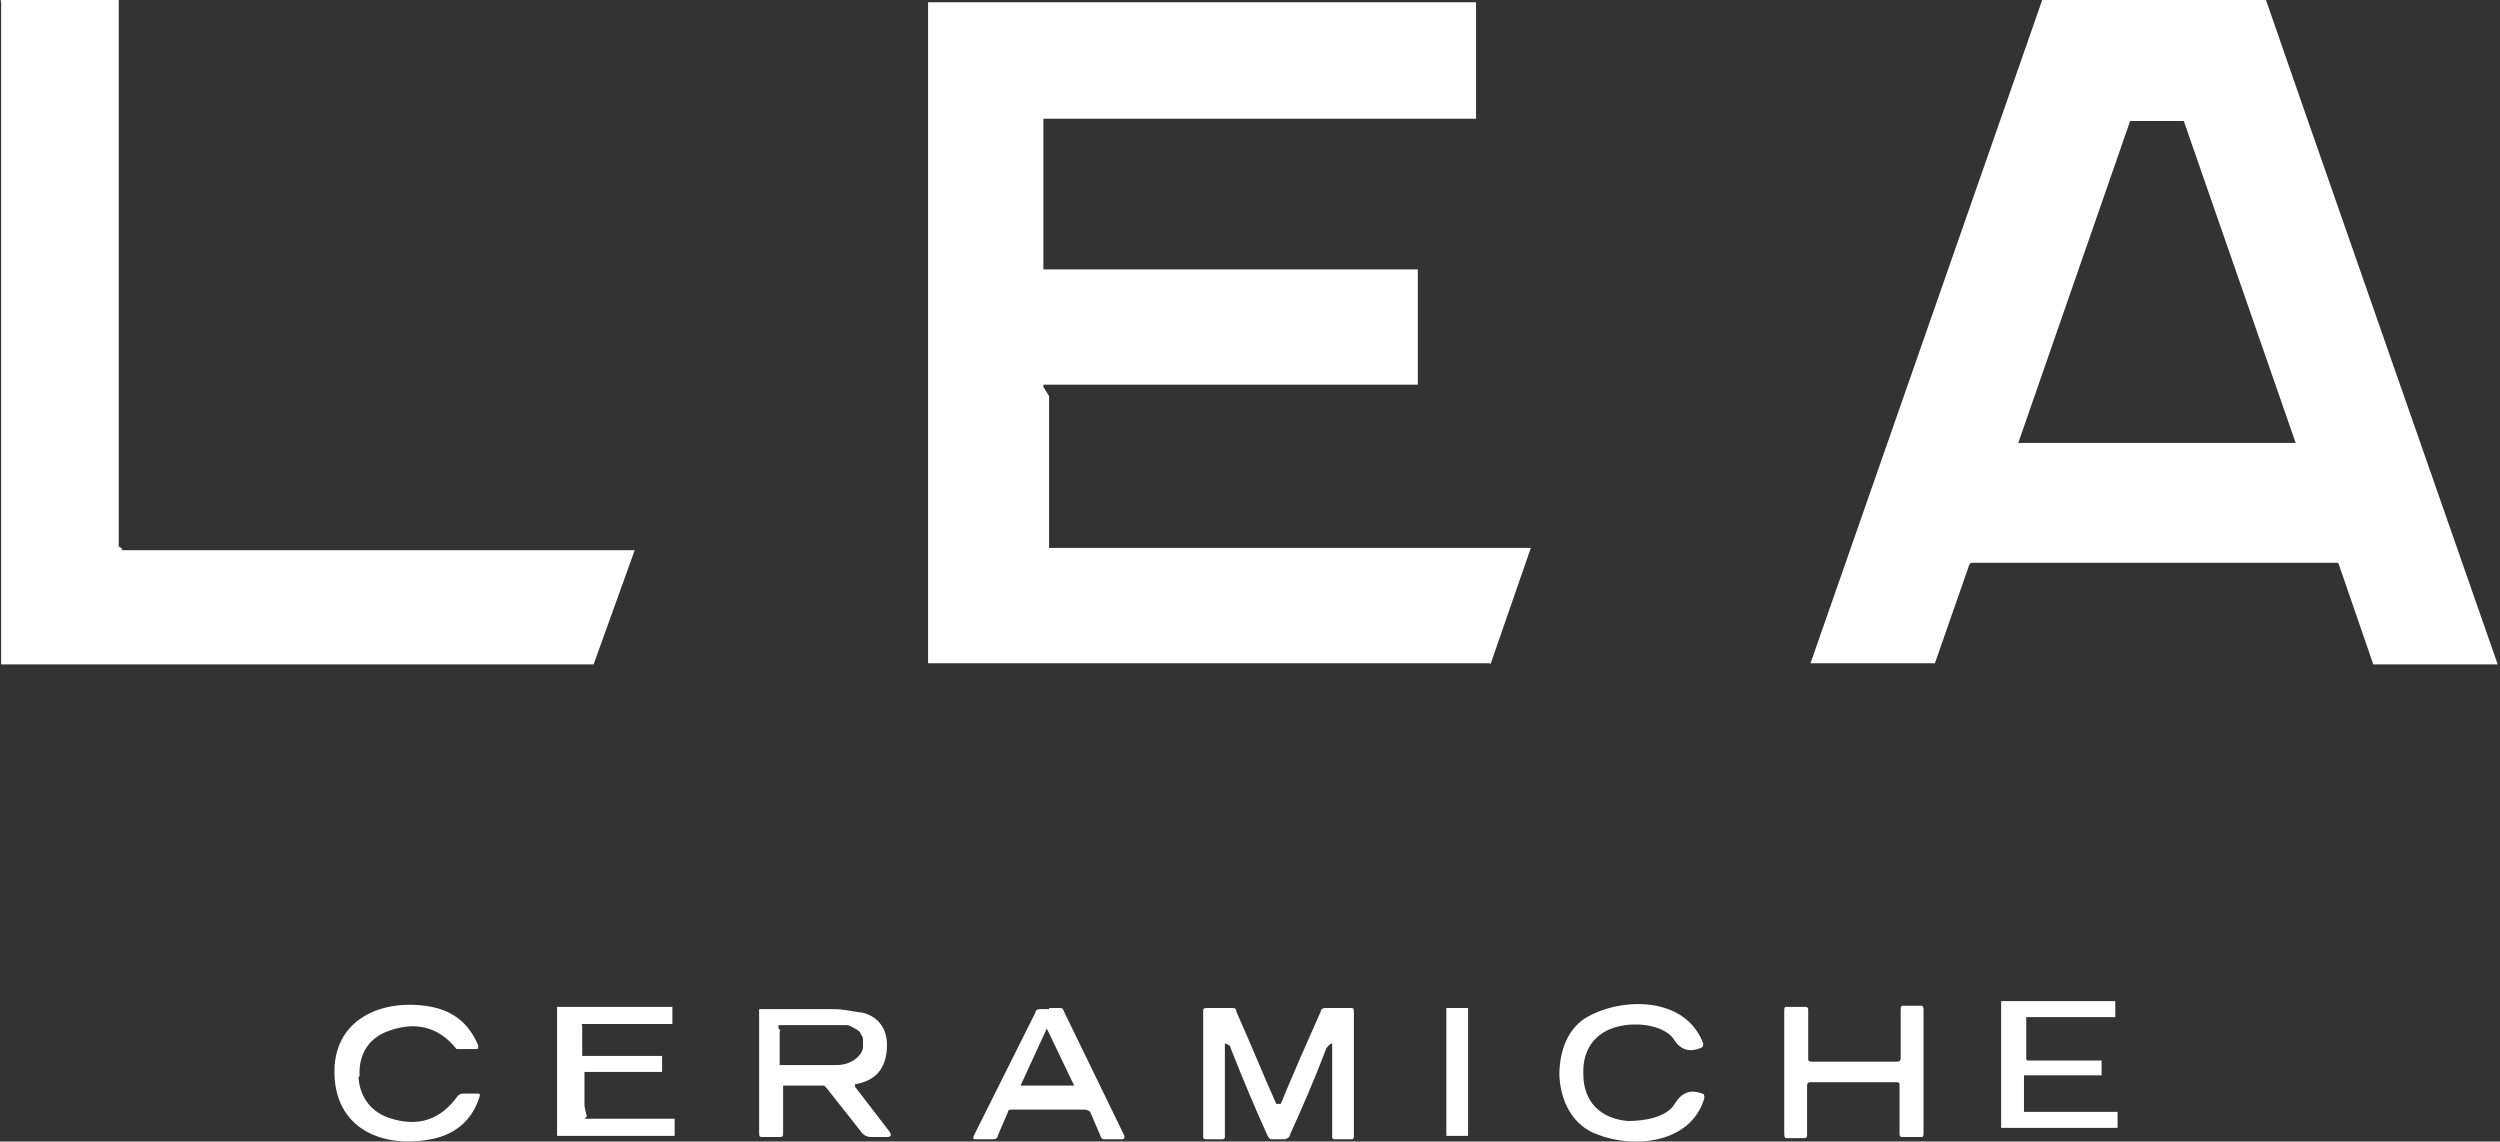
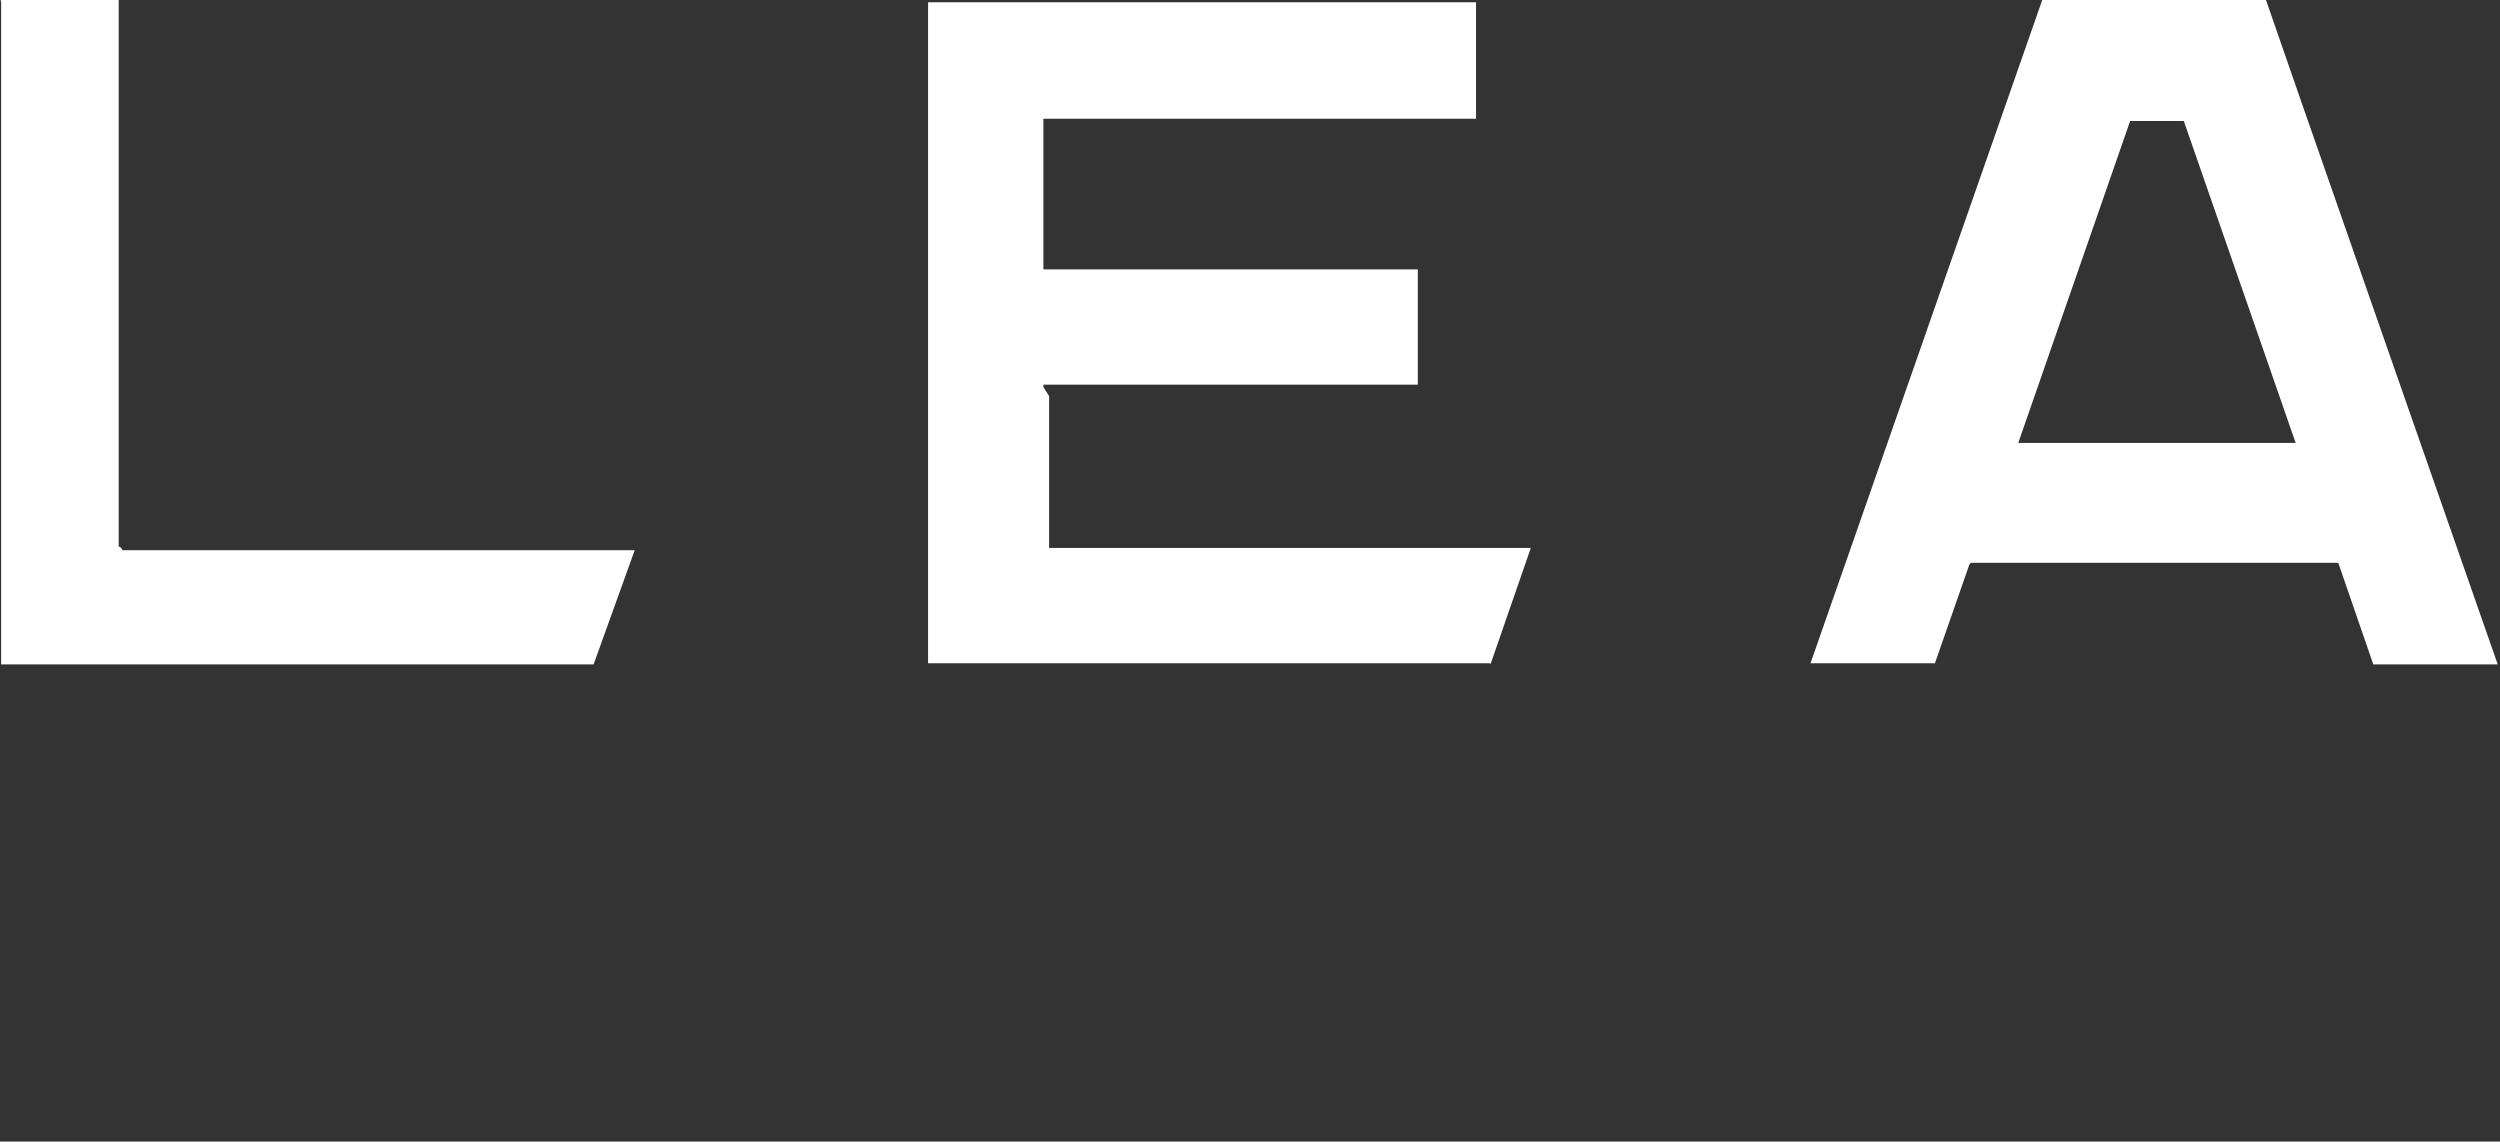
<svg xmlns="http://www.w3.org/2000/svg" version="1.1" viewBox="0 0 219 100">
  <rect x="0" y="0" width="219" height="100" fill="#333333" stroke="none" />
  <defs>
    <style>
      .cls-1 {
        fill: #fff;
      }
    </style>
  </defs>
  <g>
    <g id="Calque_1">
      <g id="Calque_1-2" data-name="Calque_1">
        <path class="cls-1" d="M10.7,48.2h44.9l-3.6,10H.1V.2H.1c-.1-.2,0-.2.1-.2h10.2v47.9h0q0,0,.1,0l.2.2ZM91.9,34.7v13.3h42.2c0,0-3.5,10.1-3.5,10.1h0c0,.2,0,0-.1,0h-49.2V.2h48v10.2h-37.9v13.2h32.8v10.1h-32.8v.2l.5.8ZM188.8,0h9.7c0,.1,20.3,58.2,20.3,58.2h0q0,0-.1,0h-10.8c0,0-3-8.7-3-8.7,0,0,0-.2-.2-.2h-32s-.1,0-.2.2l-3,8.6s0,0-.1,0h-10.8c0,0,20.3-58.1,20.3-58.1h0q0-.1.1-.1h9.8ZM191.3,10.6h-4.7l-9.8,28.2h24.3s-9.8-28.2-9.8-28.2Z" />
-         <path class="cls-1" d="M31.4,94.1c0,1.7.9,3.2,2.6,3.8,2.6.9,4.6.2,6.1-1.9,0,0,.2-.2.4-.2h1.3c.2,0,.3,0,.2.3-.6,1.9-1.9,3.1-3.8,3.6-4.2,1-8.7-.5-8.9-5.5s4.3-6.8,8.5-6c2,.4,3.3,1.5,4.1,3.4,0,.2,0,.3-.2.3h-1.3c-.2,0-.3,0-.4,0-1.6-2-3.7-2.5-6.2-1.5-1.7.7-2.4,2.2-2.3,3.9h-.1ZM138.7,94.1c0,2.4,1.5,3.9,3.9,4.1,1.4,0,3.4-.3,4.1-1.5.6-1,1.4-1.3,2.4-.9.2,0,.2.2.2.4-1.2,4.1-6.5,4.5-9.8,3-1.9-.9-2.8-2.9-2.9-5,0-2.1.7-4.2,2.6-5.2,3.2-1.7,8.5-1.6,10,2.4,0,.2,0,.3-.2.4-1,.4-1.8.2-2.4-.8-.8-1.1-2.8-1.4-4.2-1.2-2.4.3-3.8,1.9-3.7,4.3h0ZM51.2,98h7.9v1.5h-10.3v-11.3h10.1v1.5h0q0,0,0,0h-7.9c-.1,0,0,0,0,.2v2.6h7v1.4h0q0,0,0,0h-6.8v3h0l.2.9ZM74.9,94.9h0v.3h0c0,0,3,3.9,3,3.9.2.3.2.5-.2.5h-1.4c-.4,0-.7-.2-.9-.5l-3-3.8-.2-.2h-3.3s-.2,0-.3,0c0,0,0,.2,0,.3v3.9c0,.2,0,.3-.3.3h-1.5c-.2,0-.3,0-.3-.3v-10.9h0q0,0,0,0h6.6c.8,0,1.5.2,2.4.3,1.4.3,2.2,1.4,2.2,2.8,0,2-.9,3.2-2.9,3.5h.2ZM68.3,90.3v2.8h0v.2h5c.6,0,1.2-.2,1.6-.5s.7-.7.7-1.1v-.5c0-.2,0-.4-.2-.6,0-.2-.3-.4-.5-.5s-.5-.3-.7-.3c-.3,0-.6,0-.9,0h-4.8s-.2,0-.3,0c0,0,0,.2,0,.3l.2.2ZM91.9,88.3h.9c.2,0,.3,0,.4.3l5.3,10.9c0,.2,0,.3-.2.3h-1.5c-.2,0-.3,0-.4-.3l-.9-2.1c0,0-.2-.2-.5-.2h-6.2c-.3,0-.5,0-.5.2l-.9,2.1c0,.2-.2.3-.4.3h-1.5c-.2,0-.3,0-.2-.3l5.4-10.8c0-.2.2-.3.4-.3h.9-.1ZM89.4,95.1h4.7l-2.4-5h0l-2.3,5h.1ZM112.2,96.7h0c1.1-2.7,2.3-5.4,3.5-8.1,0-.2.2-.3.4-.3h2.2c.2,0,.3,0,.3.3v11c0,0,0,.2-.2.2h-1.5c0,0-.2,0-.2-.2v-8.2h0c-.2,0-.4.3-.5.4-1.1,2.9-2.2,5.4-3.2,7.6,0,.2-.2.3-.4.4h-1.2c-.2,0-.3-.2-.4-.4-1-2.2-2.1-4.8-3.2-7.6,0-.2-.2-.3-.5-.4h0v8.2c0,0,0,.2-.2.2h-1.5c0,0-.2,0-.2-.2v-11c0-.2,0-.3.3-.3h2.2c.2,0,.4,0,.4.3,1.2,2.7,2.3,5.4,3.5,8.1h.4ZM128.7,99.5h0q0,0-.1,0h-1.9v-11.2h0q0,0,0,0h1.9v11.2ZM162.4,93h3.7c.2,0,.4,0,.4-.3v-4.2c0-.3,0-.4.3-.4h1.5c.2,0,.2.2.2.5v10.6c0,.3,0,.4-.2.4h-1.5c-.3,0-.4,0-.4-.3v-4.2c0-.2,0-.3-.3-.3h-7.4c-.2,0-.4,0-.4.3v4.2c0,.3,0,.4-.3.4h-1.5c-.2,0-.2-.2-.2-.5v-10.6c0-.3,0-.4.2-.4h1.5c.3,0,.4,0,.4.3v4.2c0,.2,0,.3.3.3h3.7ZM177.6,92.9h6.5v1.3h0q0,0-.1,0h-6.7v3.2h8.2v1.4c0,0-.1,0-.2,0h-10v-11.1h10v1.4h-7.8v2.6h0v1.1Z" />
      </g>
    </g>
  </g>
</svg>